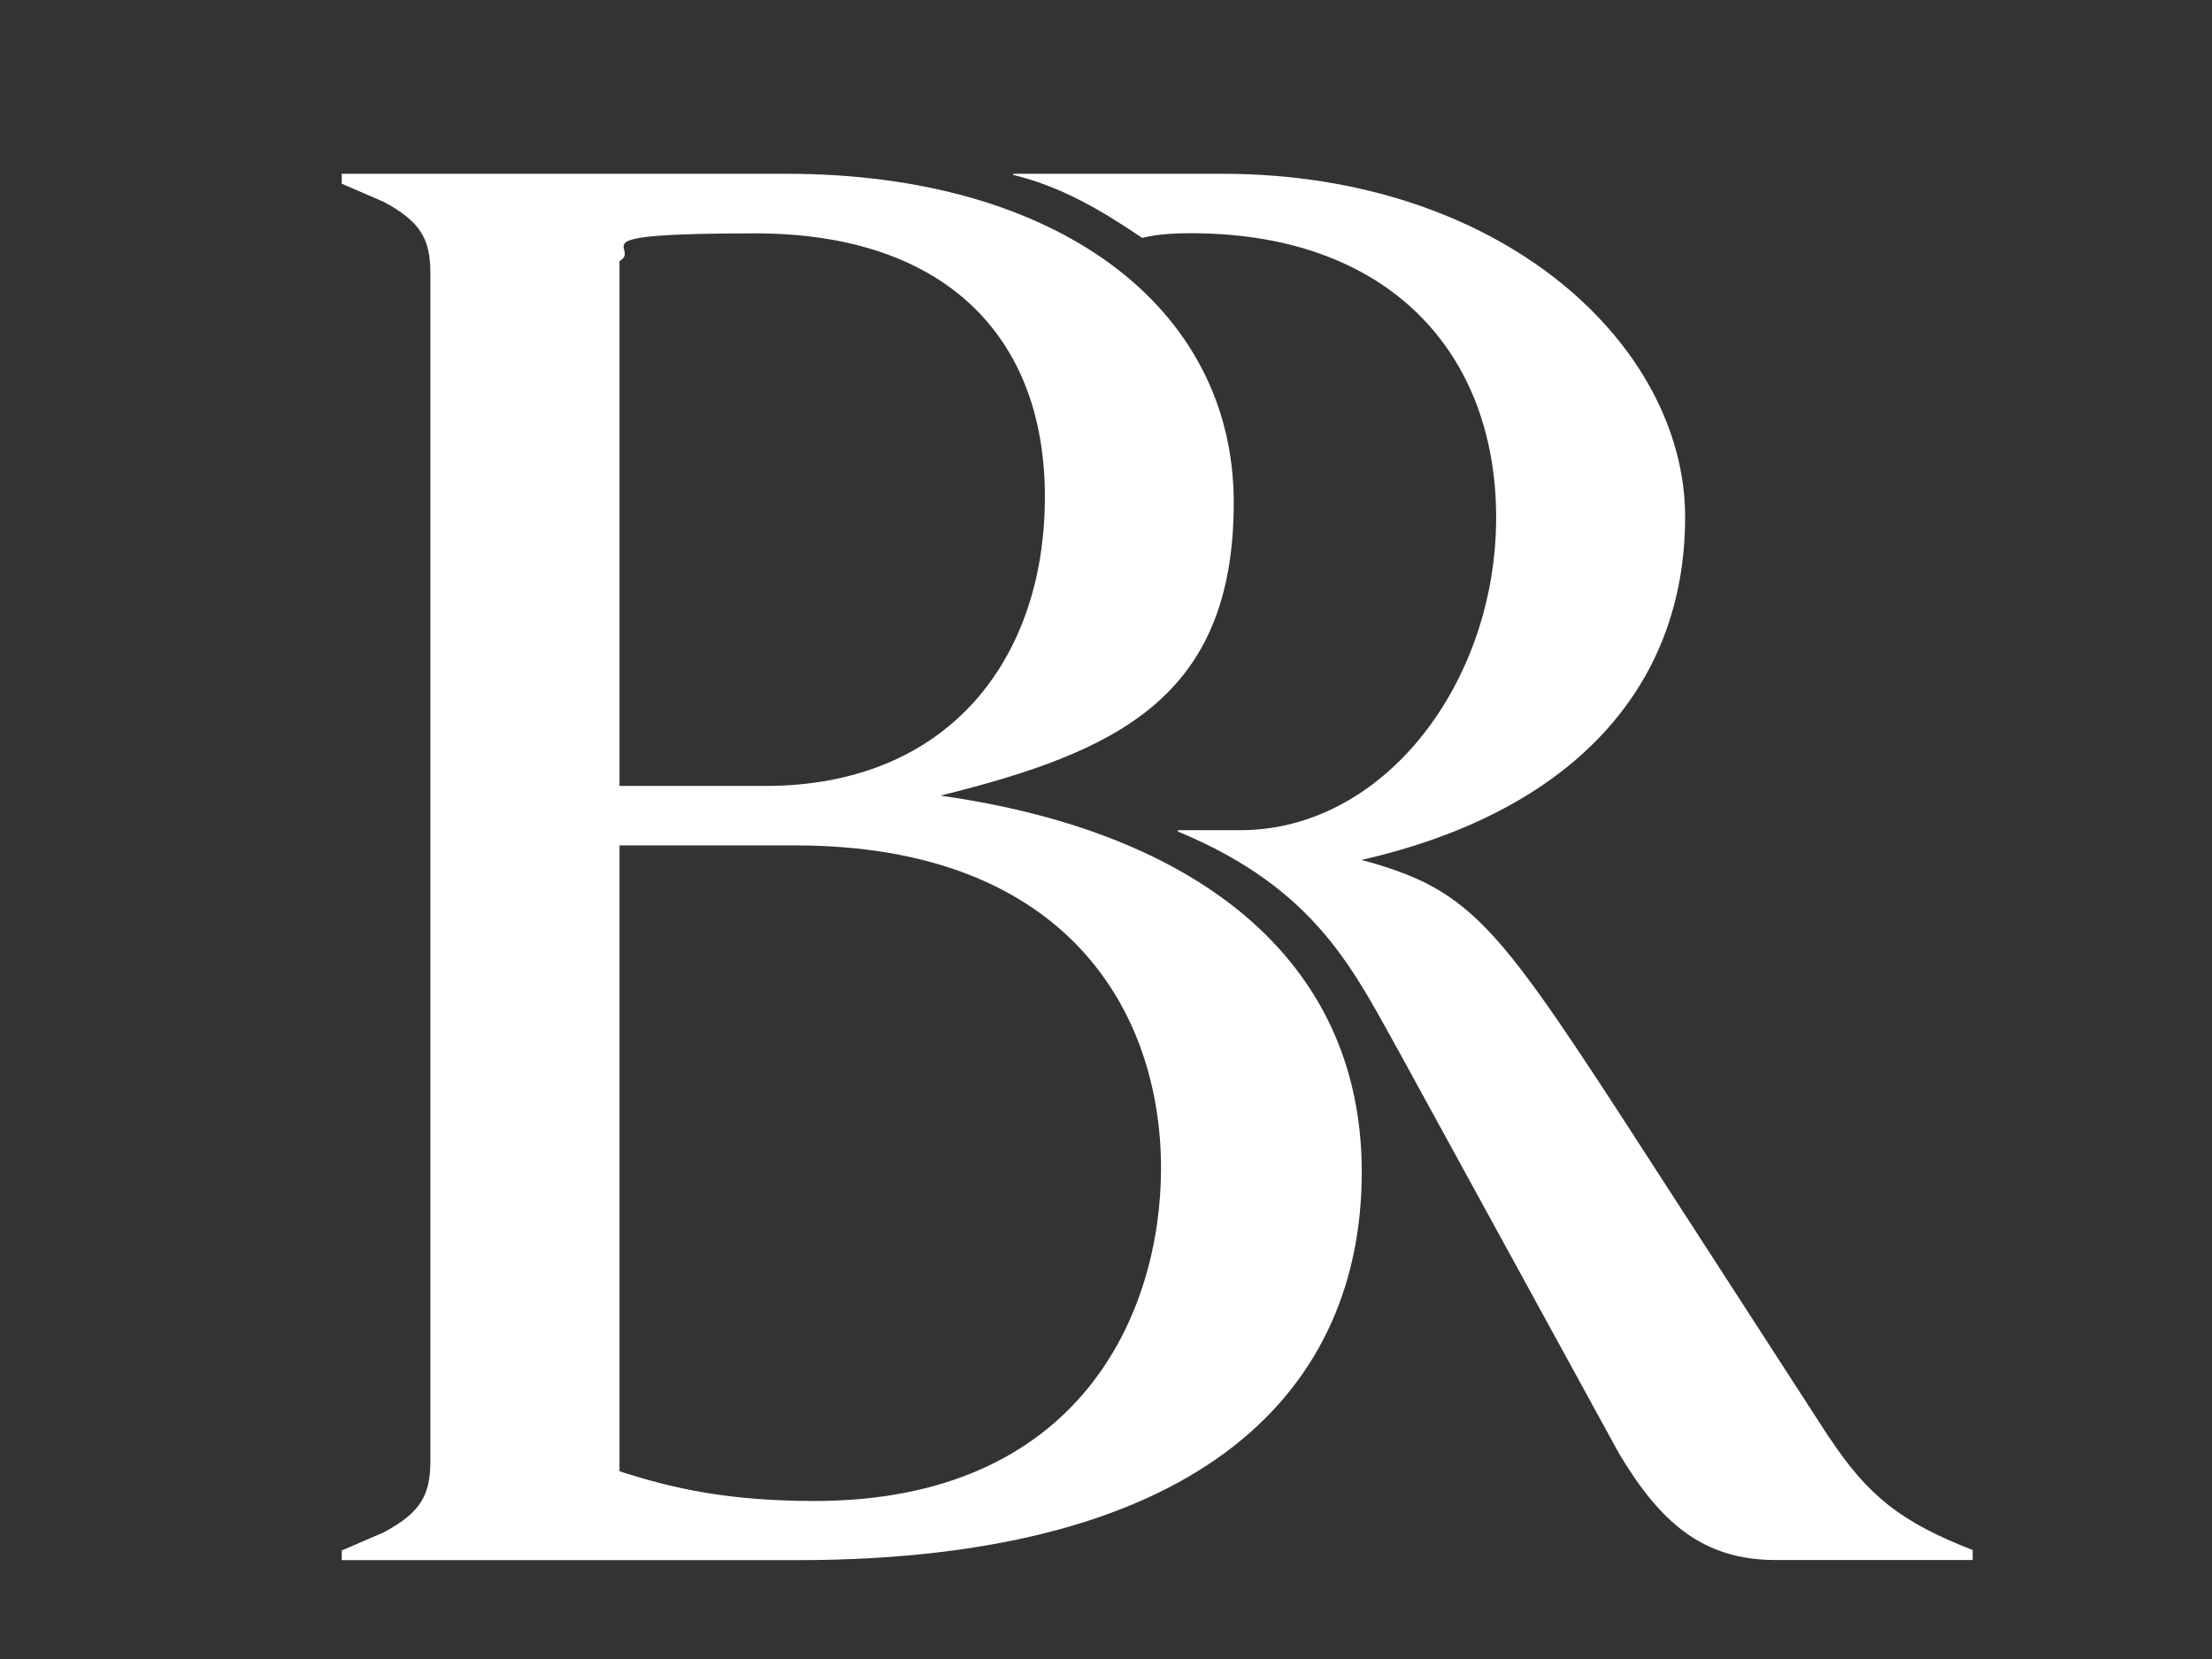
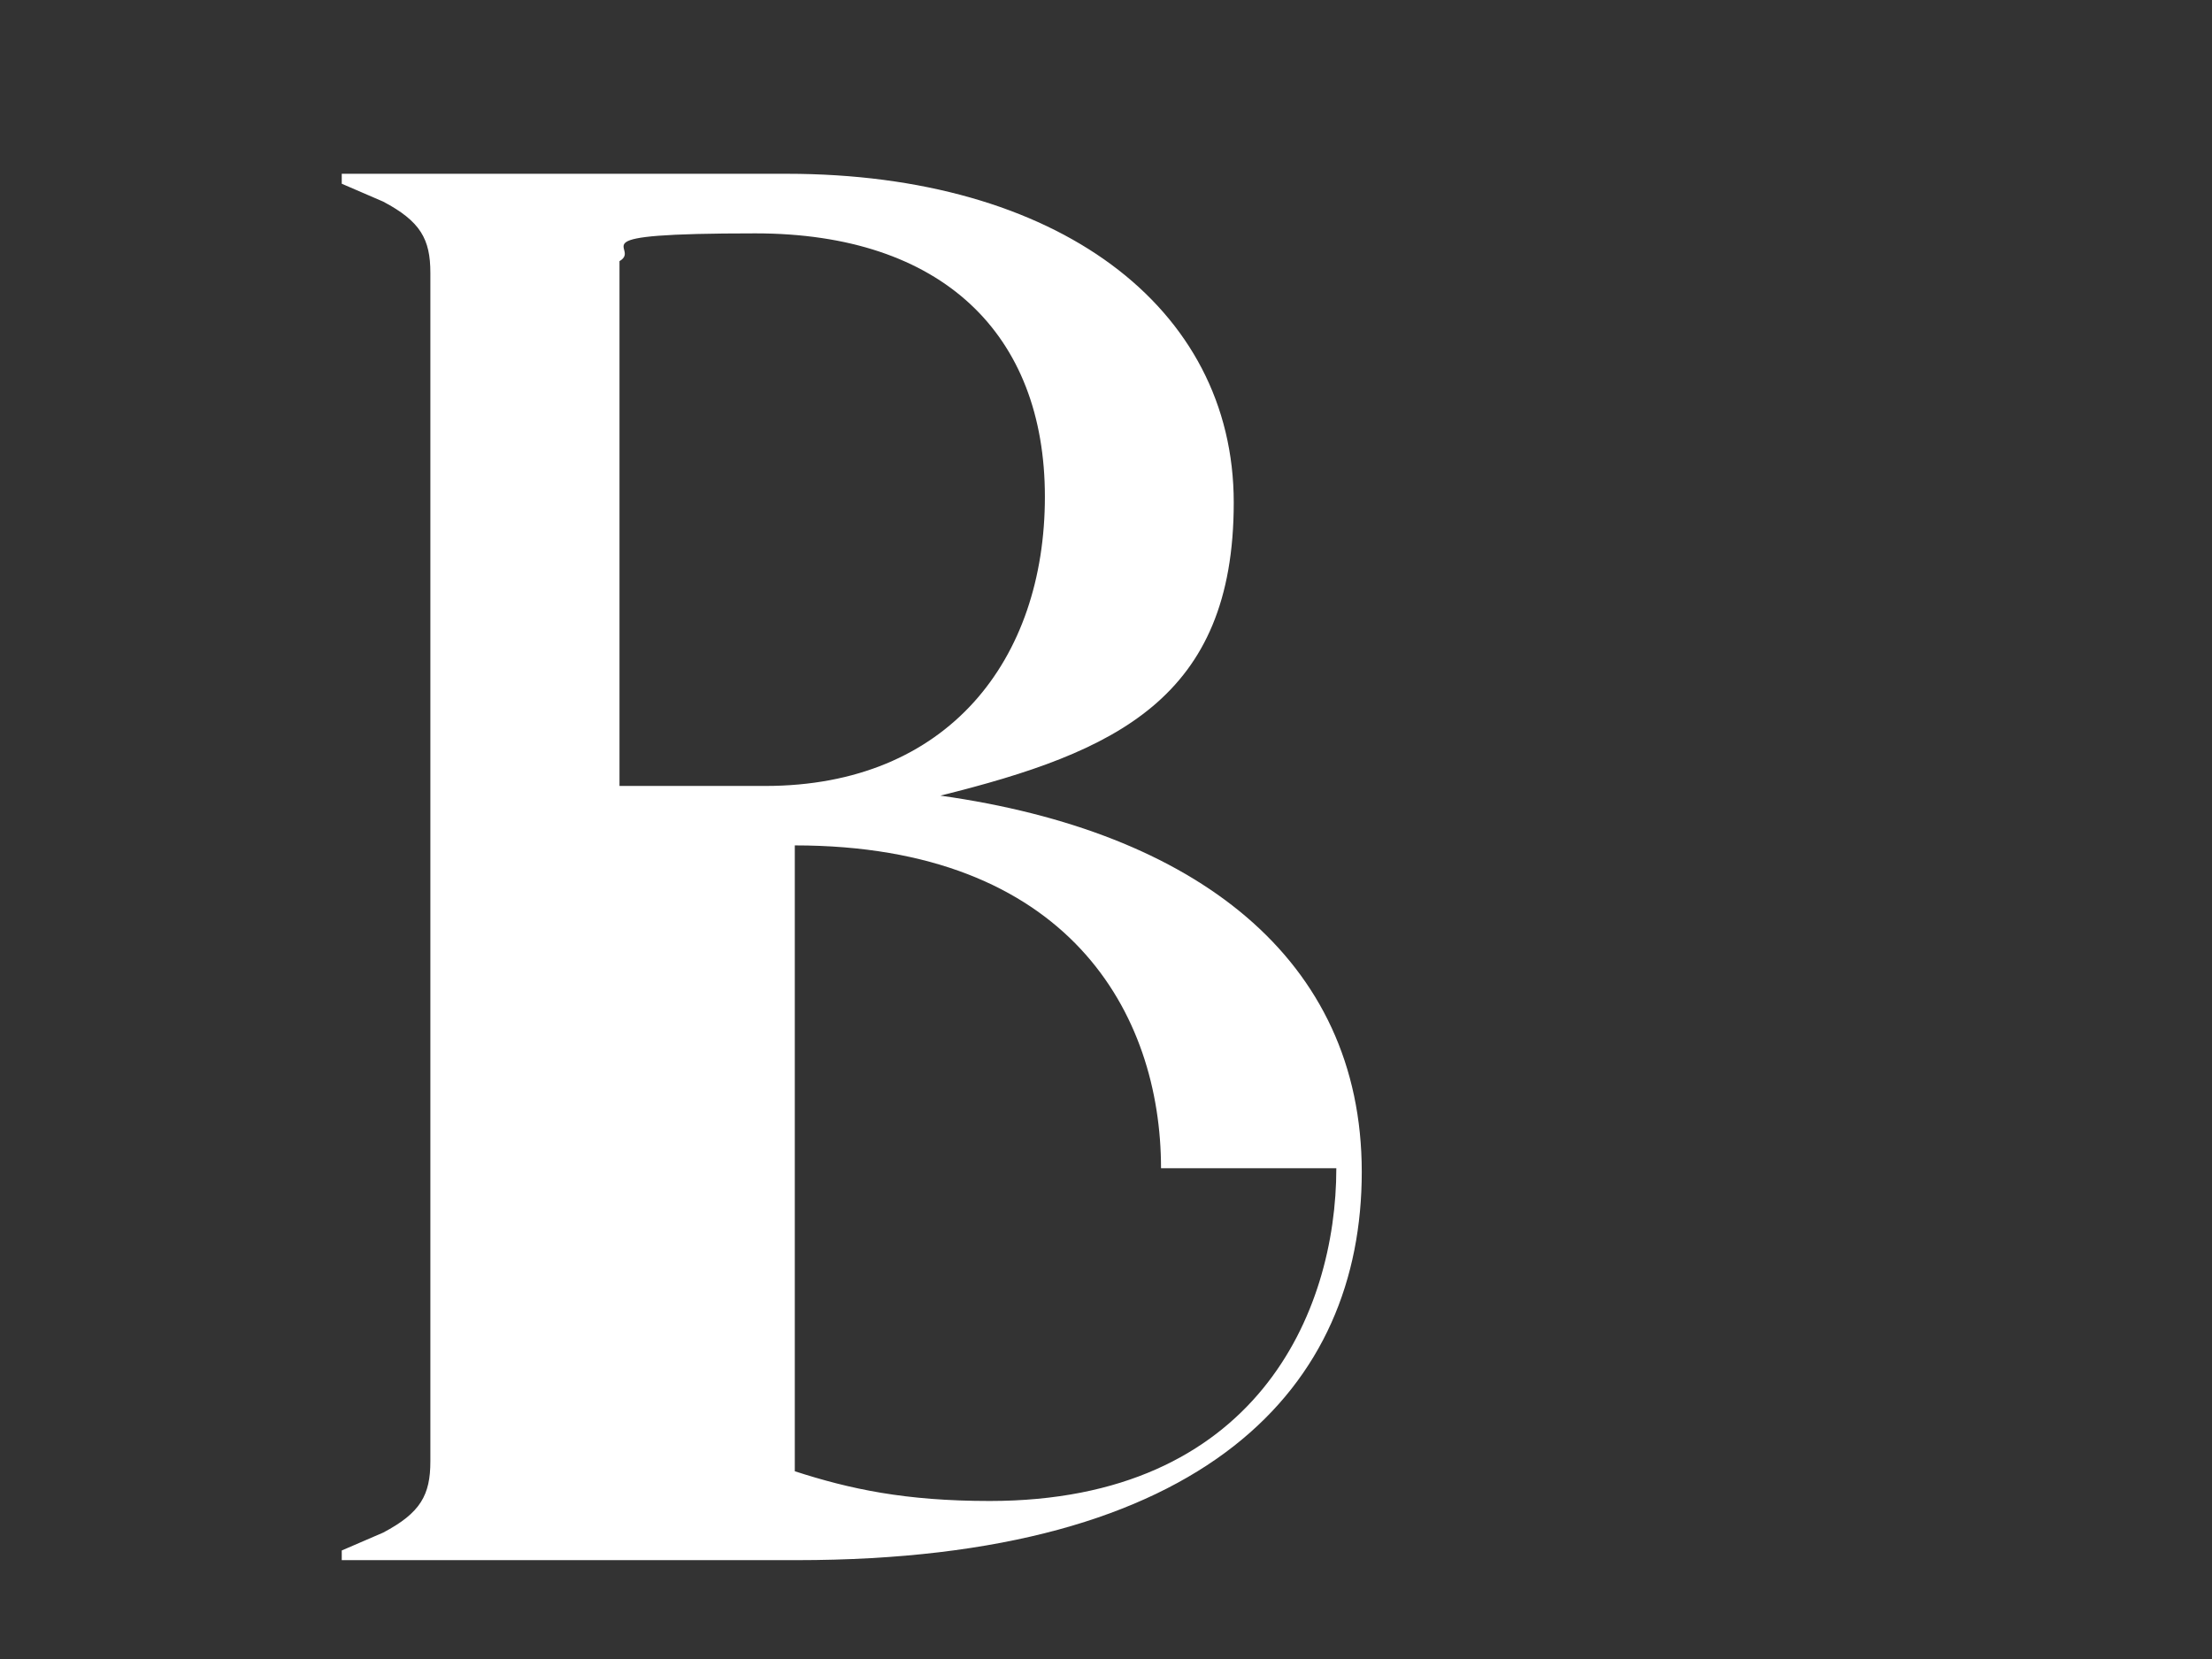
<svg xmlns="http://www.w3.org/2000/svg" version="1.1" viewBox="0 0 1600 1200">
  <rect x="0" y="0" width="1600" height="1200" fill="#333333" stroke="none" />
  <defs>
    <style>
      .cls-1 {
        fill: #fff;
      }
    </style>
  </defs>
  <g>
    <g id="Layer_1">
-       <path class="cls-1" d="M1323.2,1040l-152.6-235.9c-89.7-137.5-109.6-161.5-185.8-182.1,151-34.4,234.1-123.7,234.1-248s-132.5-248.3-334.7-248.3h-151.3v.8c34.3,8.4,62.6,24.8,93.3,45.6,6.8-1.7,16.4-3.4,35.2-3.4,143.4,0,220.8,86.7,220.8,205.6s-80.6,226.2-185.2,226.2h-44.9v1c100.8,41.8,127.3,101.2,160.6,160.6l158.3,289.1c29.9,50.1,60.7,77.2,113.4,77.2h142.5v-7.2c-51.3-20.1-75.2-38.4-103.7-81.4Z" />
-       <path class="cls-1" d="M839.8,845c0-111.7-66.9-233.5-264.9-233.5h-126.8v452.7c39.9,12.9,79.8,21.5,141,21.5,192.3,0,250.7-136.1,250.7-240.7ZM448.1,568.5h105.4c132.5,0,202.3-91.7,202.3-209.2s-74.1-190.5-209.4-190.5-81.2,10-98.3,20.1v379.7ZM247.2,1128.7v-7.2l29.9-12.9c27.1-14.3,34.2-27.2,34.2-51.6V197.4c0-24.4-7.1-37.3-34.2-51.6l-29.9-12.9v-7.2h321.9c195.1,0,323.3,96,323.3,237.8s-85.5,180.5-212.2,212c183.8,25.8,304.8,117.4,304.8,272.2s-111.1,280.8-408.8,280.8H247.2Z" />
+       <path class="cls-1" d="M839.8,845c0-111.7-66.9-233.5-264.9-233.5v452.7c39.9,12.9,79.8,21.5,141,21.5,192.3,0,250.7-136.1,250.7-240.7ZM448.1,568.5h105.4c132.5,0,202.3-91.7,202.3-209.2s-74.1-190.5-209.4-190.5-81.2,10-98.3,20.1v379.7ZM247.2,1128.7v-7.2l29.9-12.9c27.1-14.3,34.2-27.2,34.2-51.6V197.4c0-24.4-7.1-37.3-34.2-51.6l-29.9-12.9v-7.2h321.9c195.1,0,323.3,96,323.3,237.8s-85.5,180.5-212.2,212c183.8,25.8,304.8,117.4,304.8,272.2s-111.1,280.8-408.8,280.8H247.2Z" />
    </g>
  </g>
</svg>